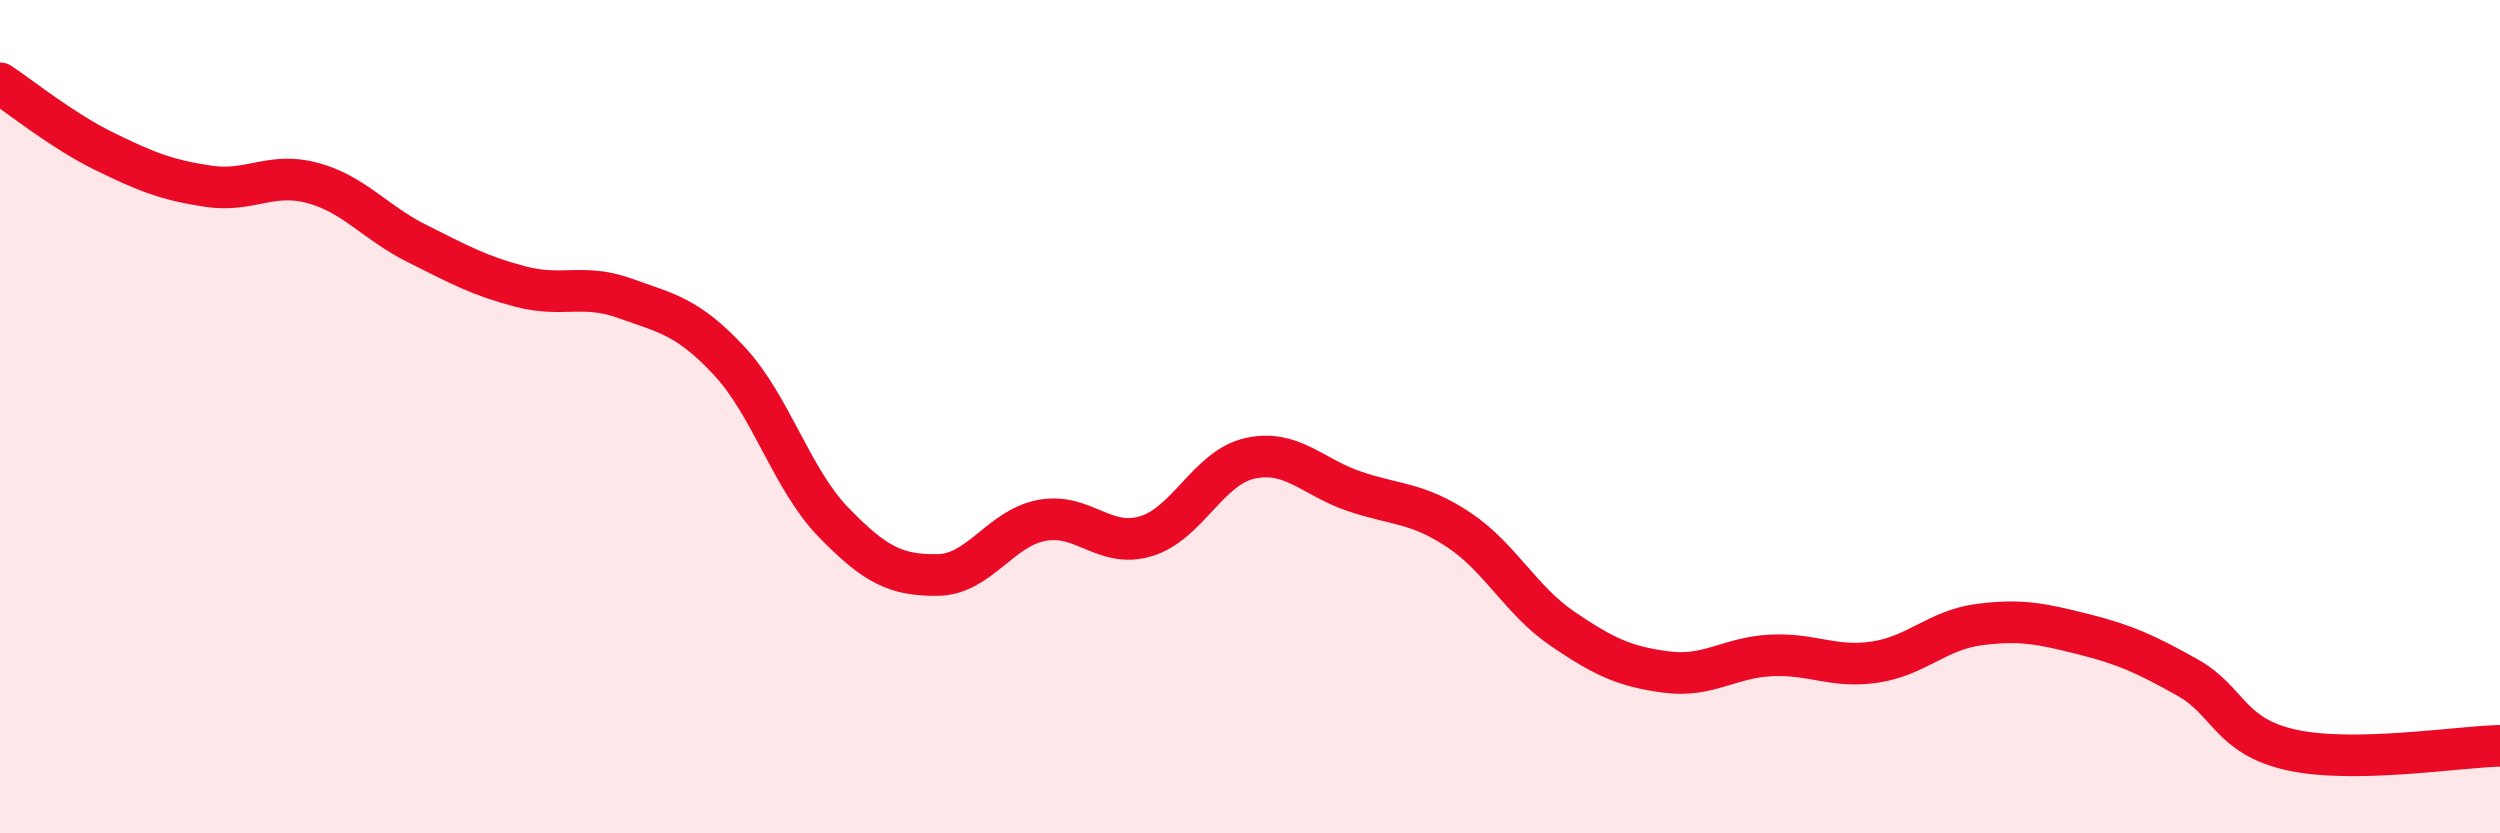
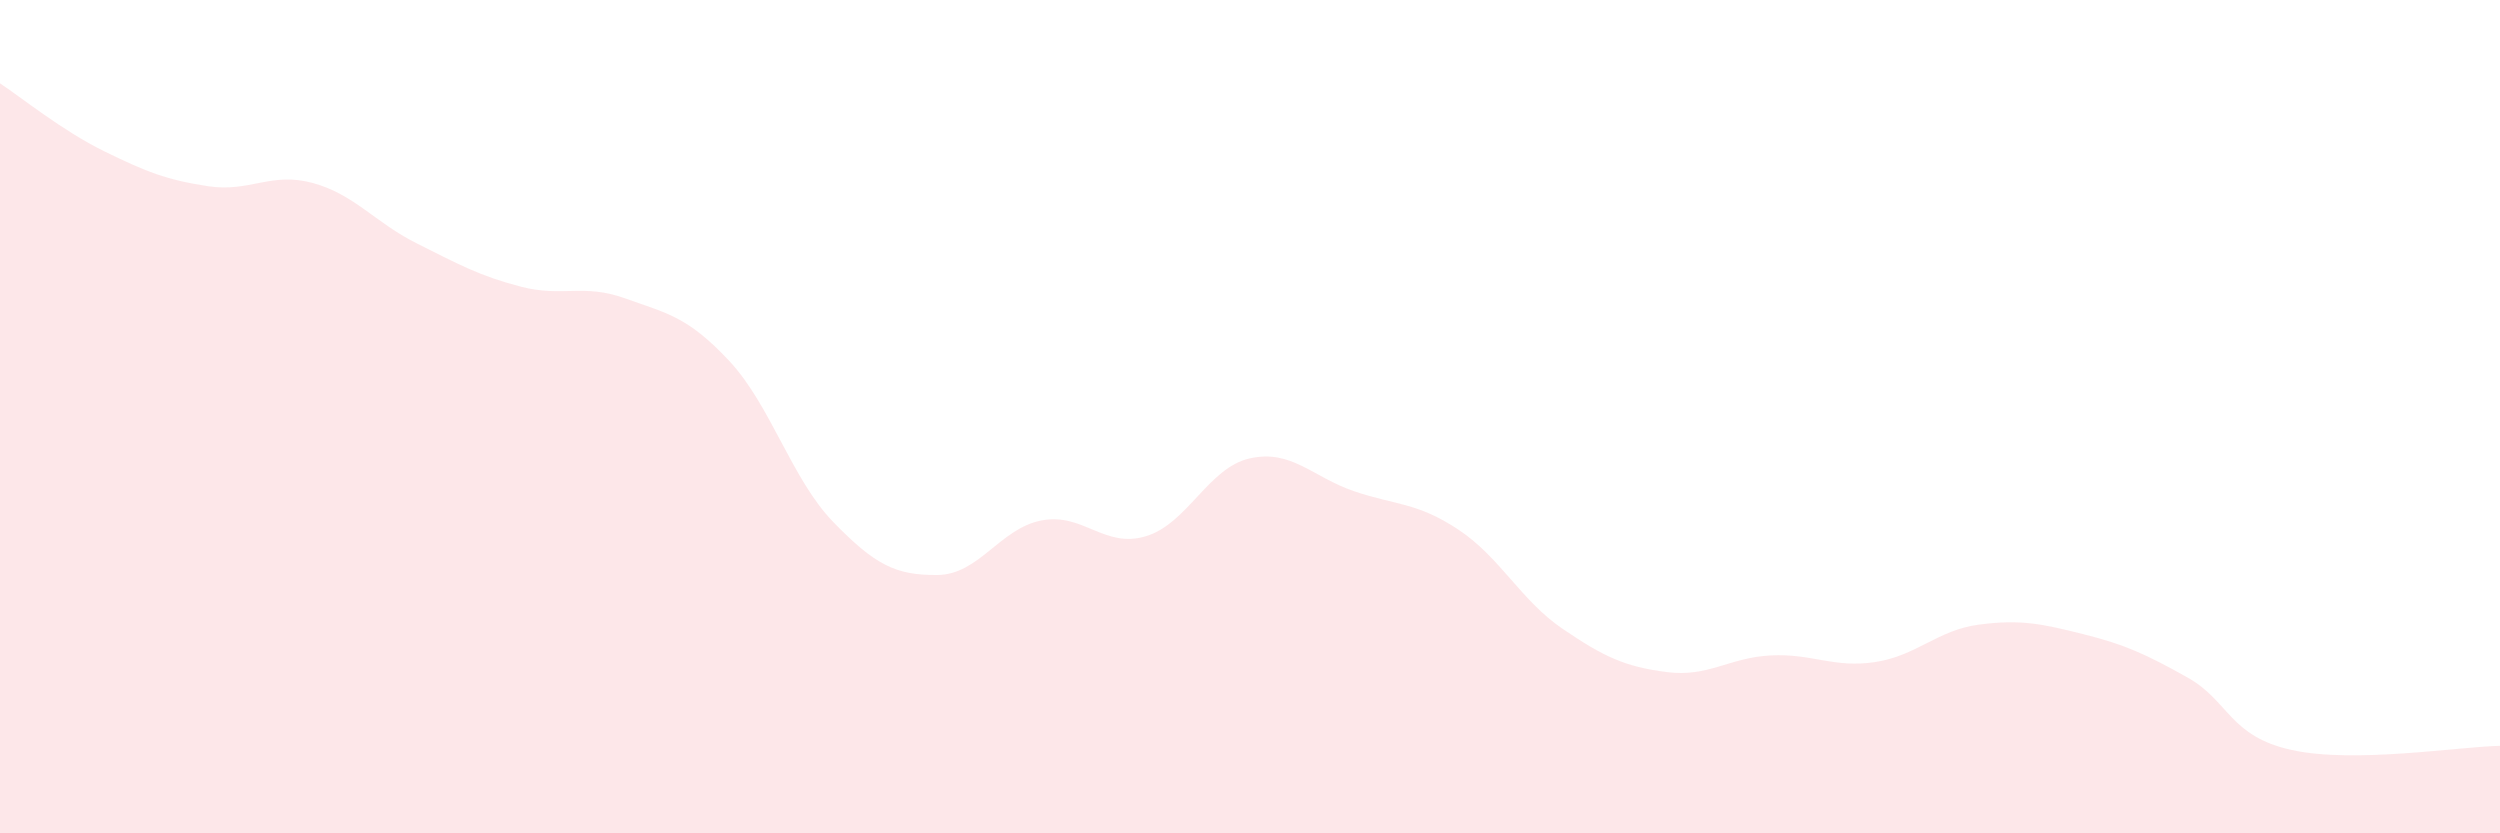
<svg xmlns="http://www.w3.org/2000/svg" width="60" height="20" viewBox="0 0 60 20">
  <path d="M 0,2 C 0.5,2.33 1.5,3.14 2.5,3.63 C 3.5,4.12 4,4.32 5,4.47 C 6,4.62 6.5,4.12 7.5,4.39 C 8.5,4.66 9,5.34 10,5.84 C 11,6.34 11.5,6.62 12.5,6.88 C 13.5,7.14 14,6.8 15,7.16 C 16,7.52 16.5,7.59 17.5,8.66 C 18.5,9.73 19,11.5 20,12.53 C 21,13.56 21.5,13.81 22.5,13.8 C 23.5,13.79 24,12.68 25,12.49 C 26,12.3 26.5,13.17 27.5,12.87 C 28.5,12.57 29,11.22 30,11 C 31,10.78 31.5,11.45 32.5,11.79 C 33.5,12.13 34,12.05 35,12.71 C 36,13.37 36.5,14.41 37.5,15.09 C 38.5,15.77 39,16 40,16.13 C 41,16.26 41.5,15.78 42.5,15.73 C 43.5,15.68 44,16.04 45,15.89 C 46,15.74 46.5,15.12 47.5,14.99 C 48.5,14.86 49,14.97 50,15.22 C 51,15.47 51.5,15.7 52.5,16.26 C 53.5,16.82 53.5,17.67 55,18 C 56.5,18.33 59,17.92 60,17.9L60 20L0 20Z" fill="#EB0A25" opacity="0.1" stroke-linecap="round" stroke-linejoin="round" />
-   <path d="M 0,2 C 0.5,2.33 1.5,3.14 2.5,3.63 C 3.5,4.12 4,4.32 5,4.47 C 6,4.62 6.5,4.12 7.5,4.39 C 8.5,4.66 9,5.34 10,5.84 C 11,6.34 11.5,6.62 12.5,6.88 C 13.5,7.14 14,6.8 15,7.16 C 16,7.52 16.5,7.59 17.5,8.66 C 18.5,9.73 19,11.5 20,12.53 C 21,13.56 21.5,13.81 22.5,13.8 C 23.5,13.79 24,12.68 25,12.49 C 26,12.3 26.5,13.17 27.5,12.87 C 28.5,12.57 29,11.22 30,11 C 31,10.78 31.5,11.45 32.5,11.79 C 33.5,12.13 34,12.05 35,12.71 C 36,13.37 36.5,14.41 37.5,15.09 C 38.5,15.77 39,16 40,16.13 C 41,16.26 41.5,15.78 42.5,15.73 C 43.5,15.68 44,16.04 45,15.89 C 46,15.74 46.5,15.12 47.5,14.99 C 48.5,14.86 49,14.97 50,15.22 C 51,15.47 51.5,15.7 52.5,16.26 C 53.5,16.82 53.5,17.67 55,18 C 56.5,18.33 59,17.92 60,17.9" stroke="#EB0A25" stroke-width="1" fill="none" stroke-linecap="round" stroke-linejoin="round" />
</svg>